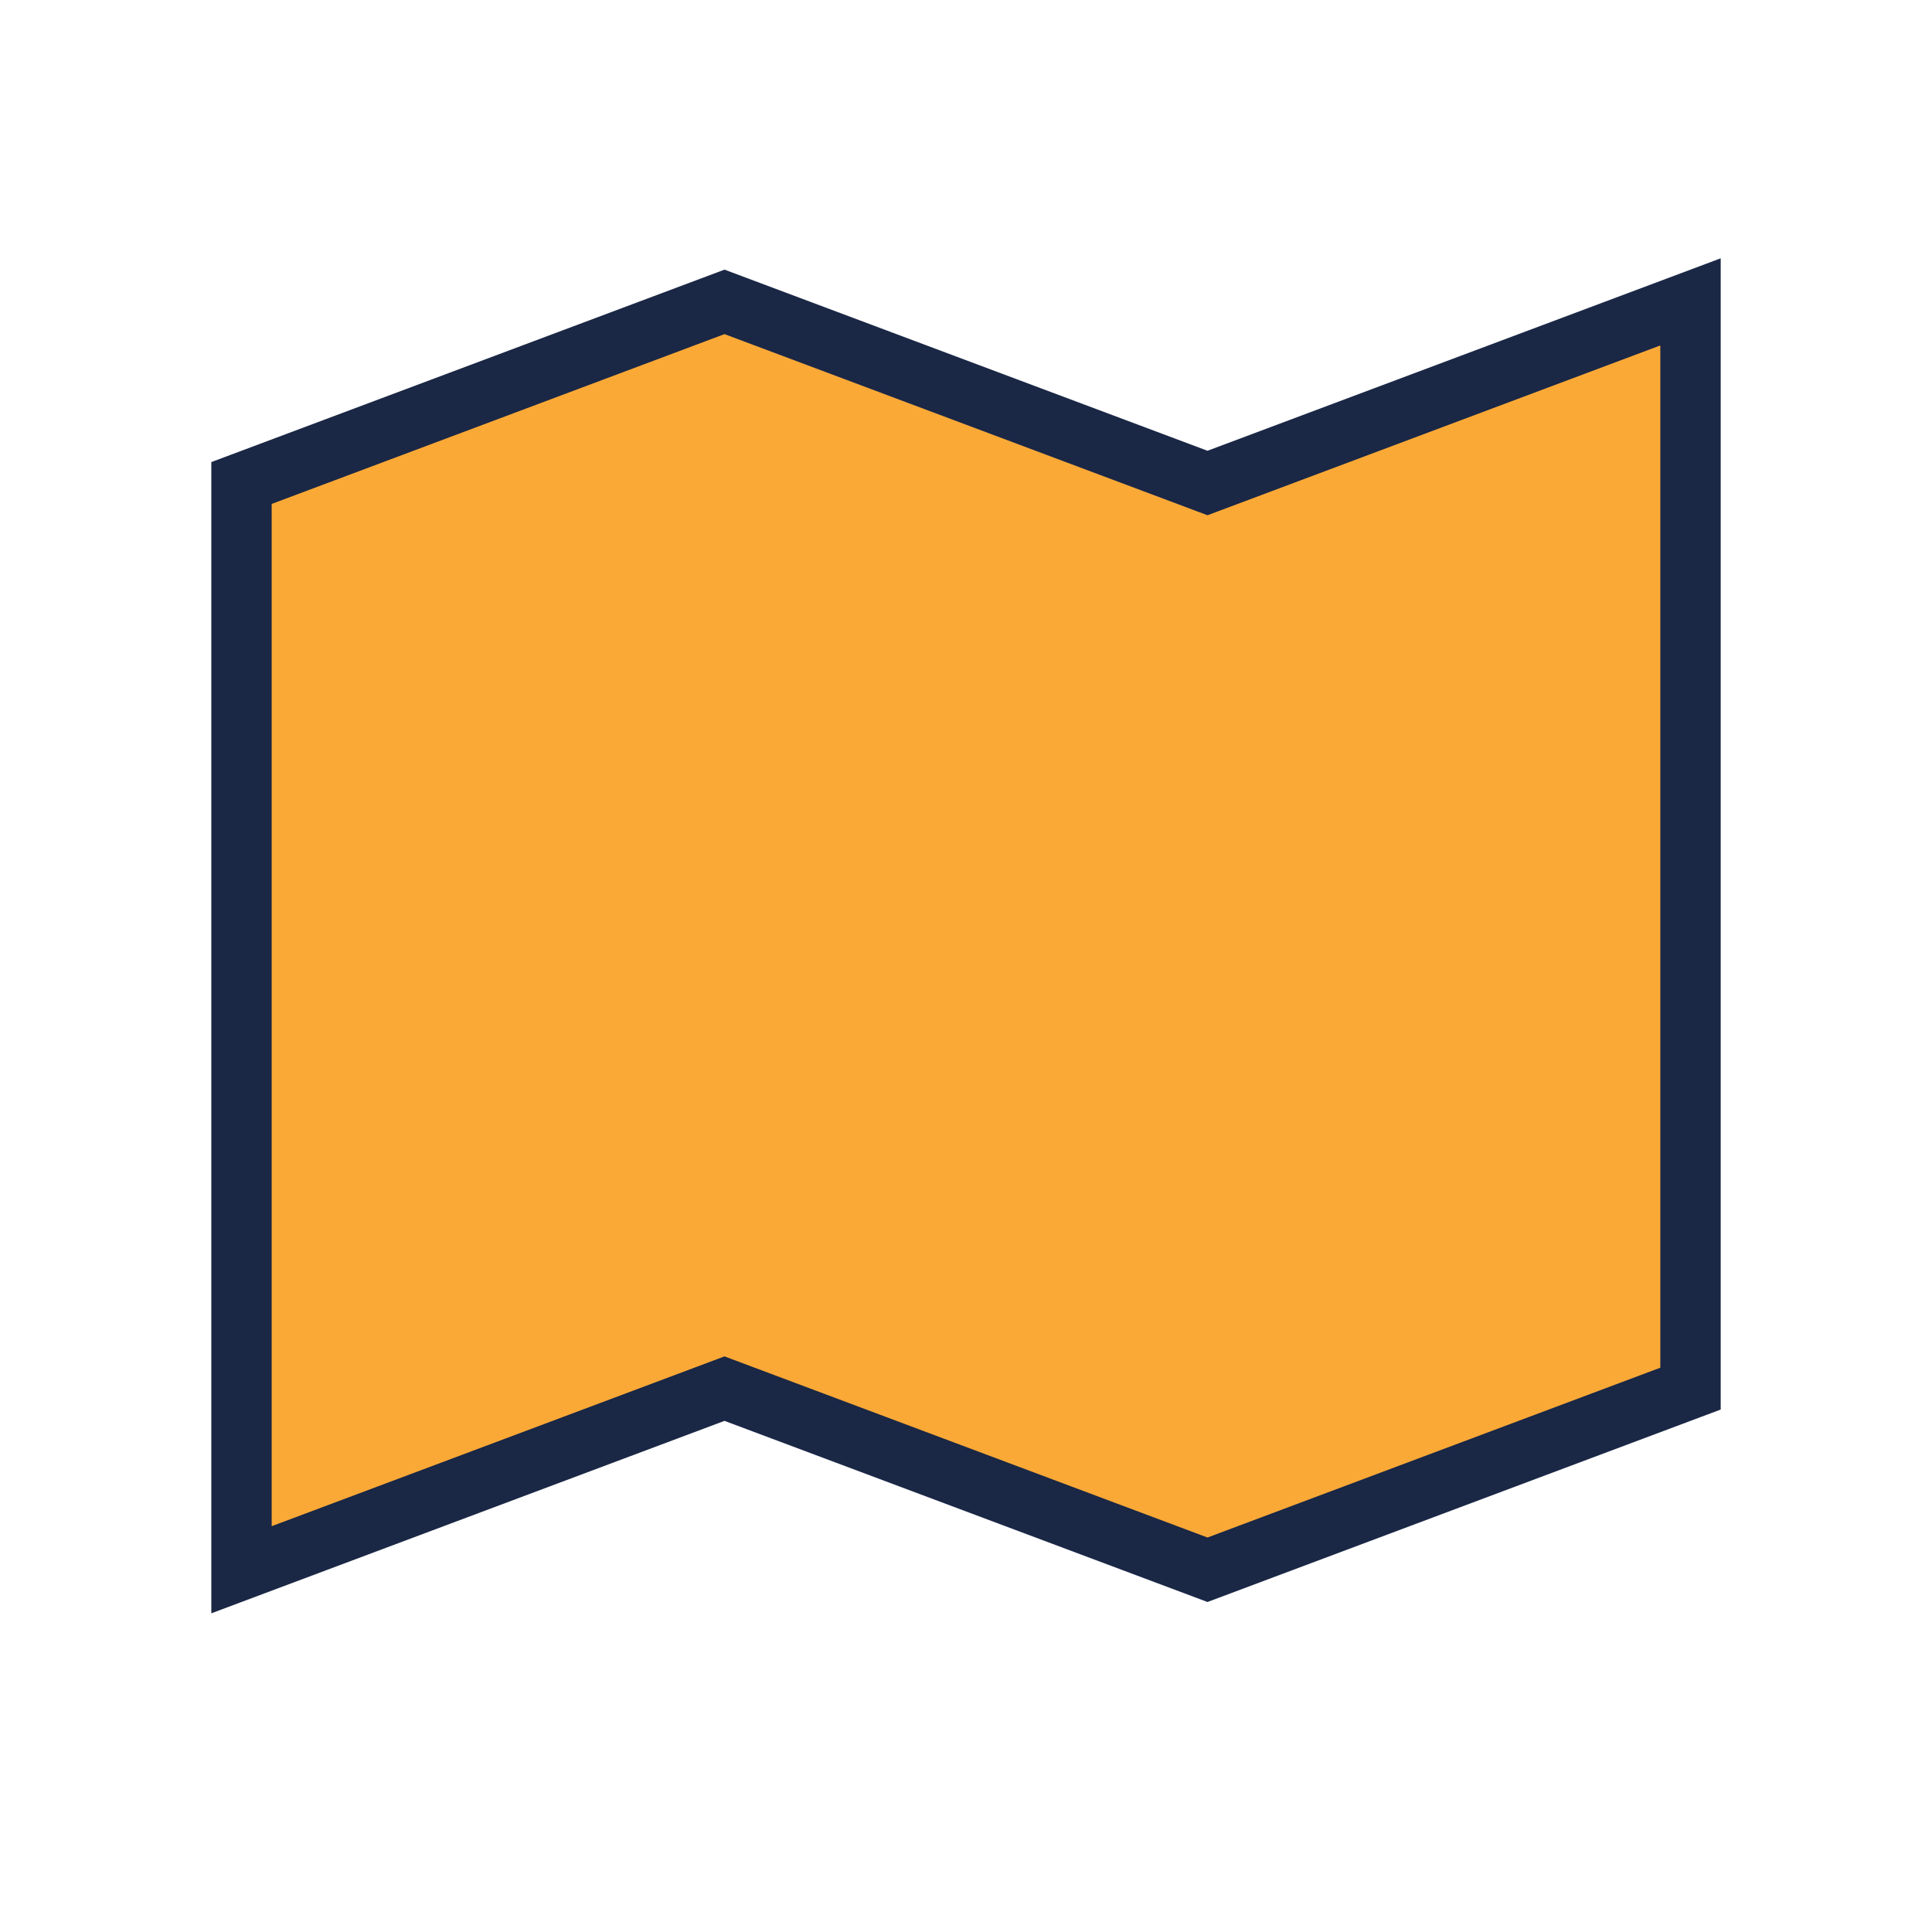
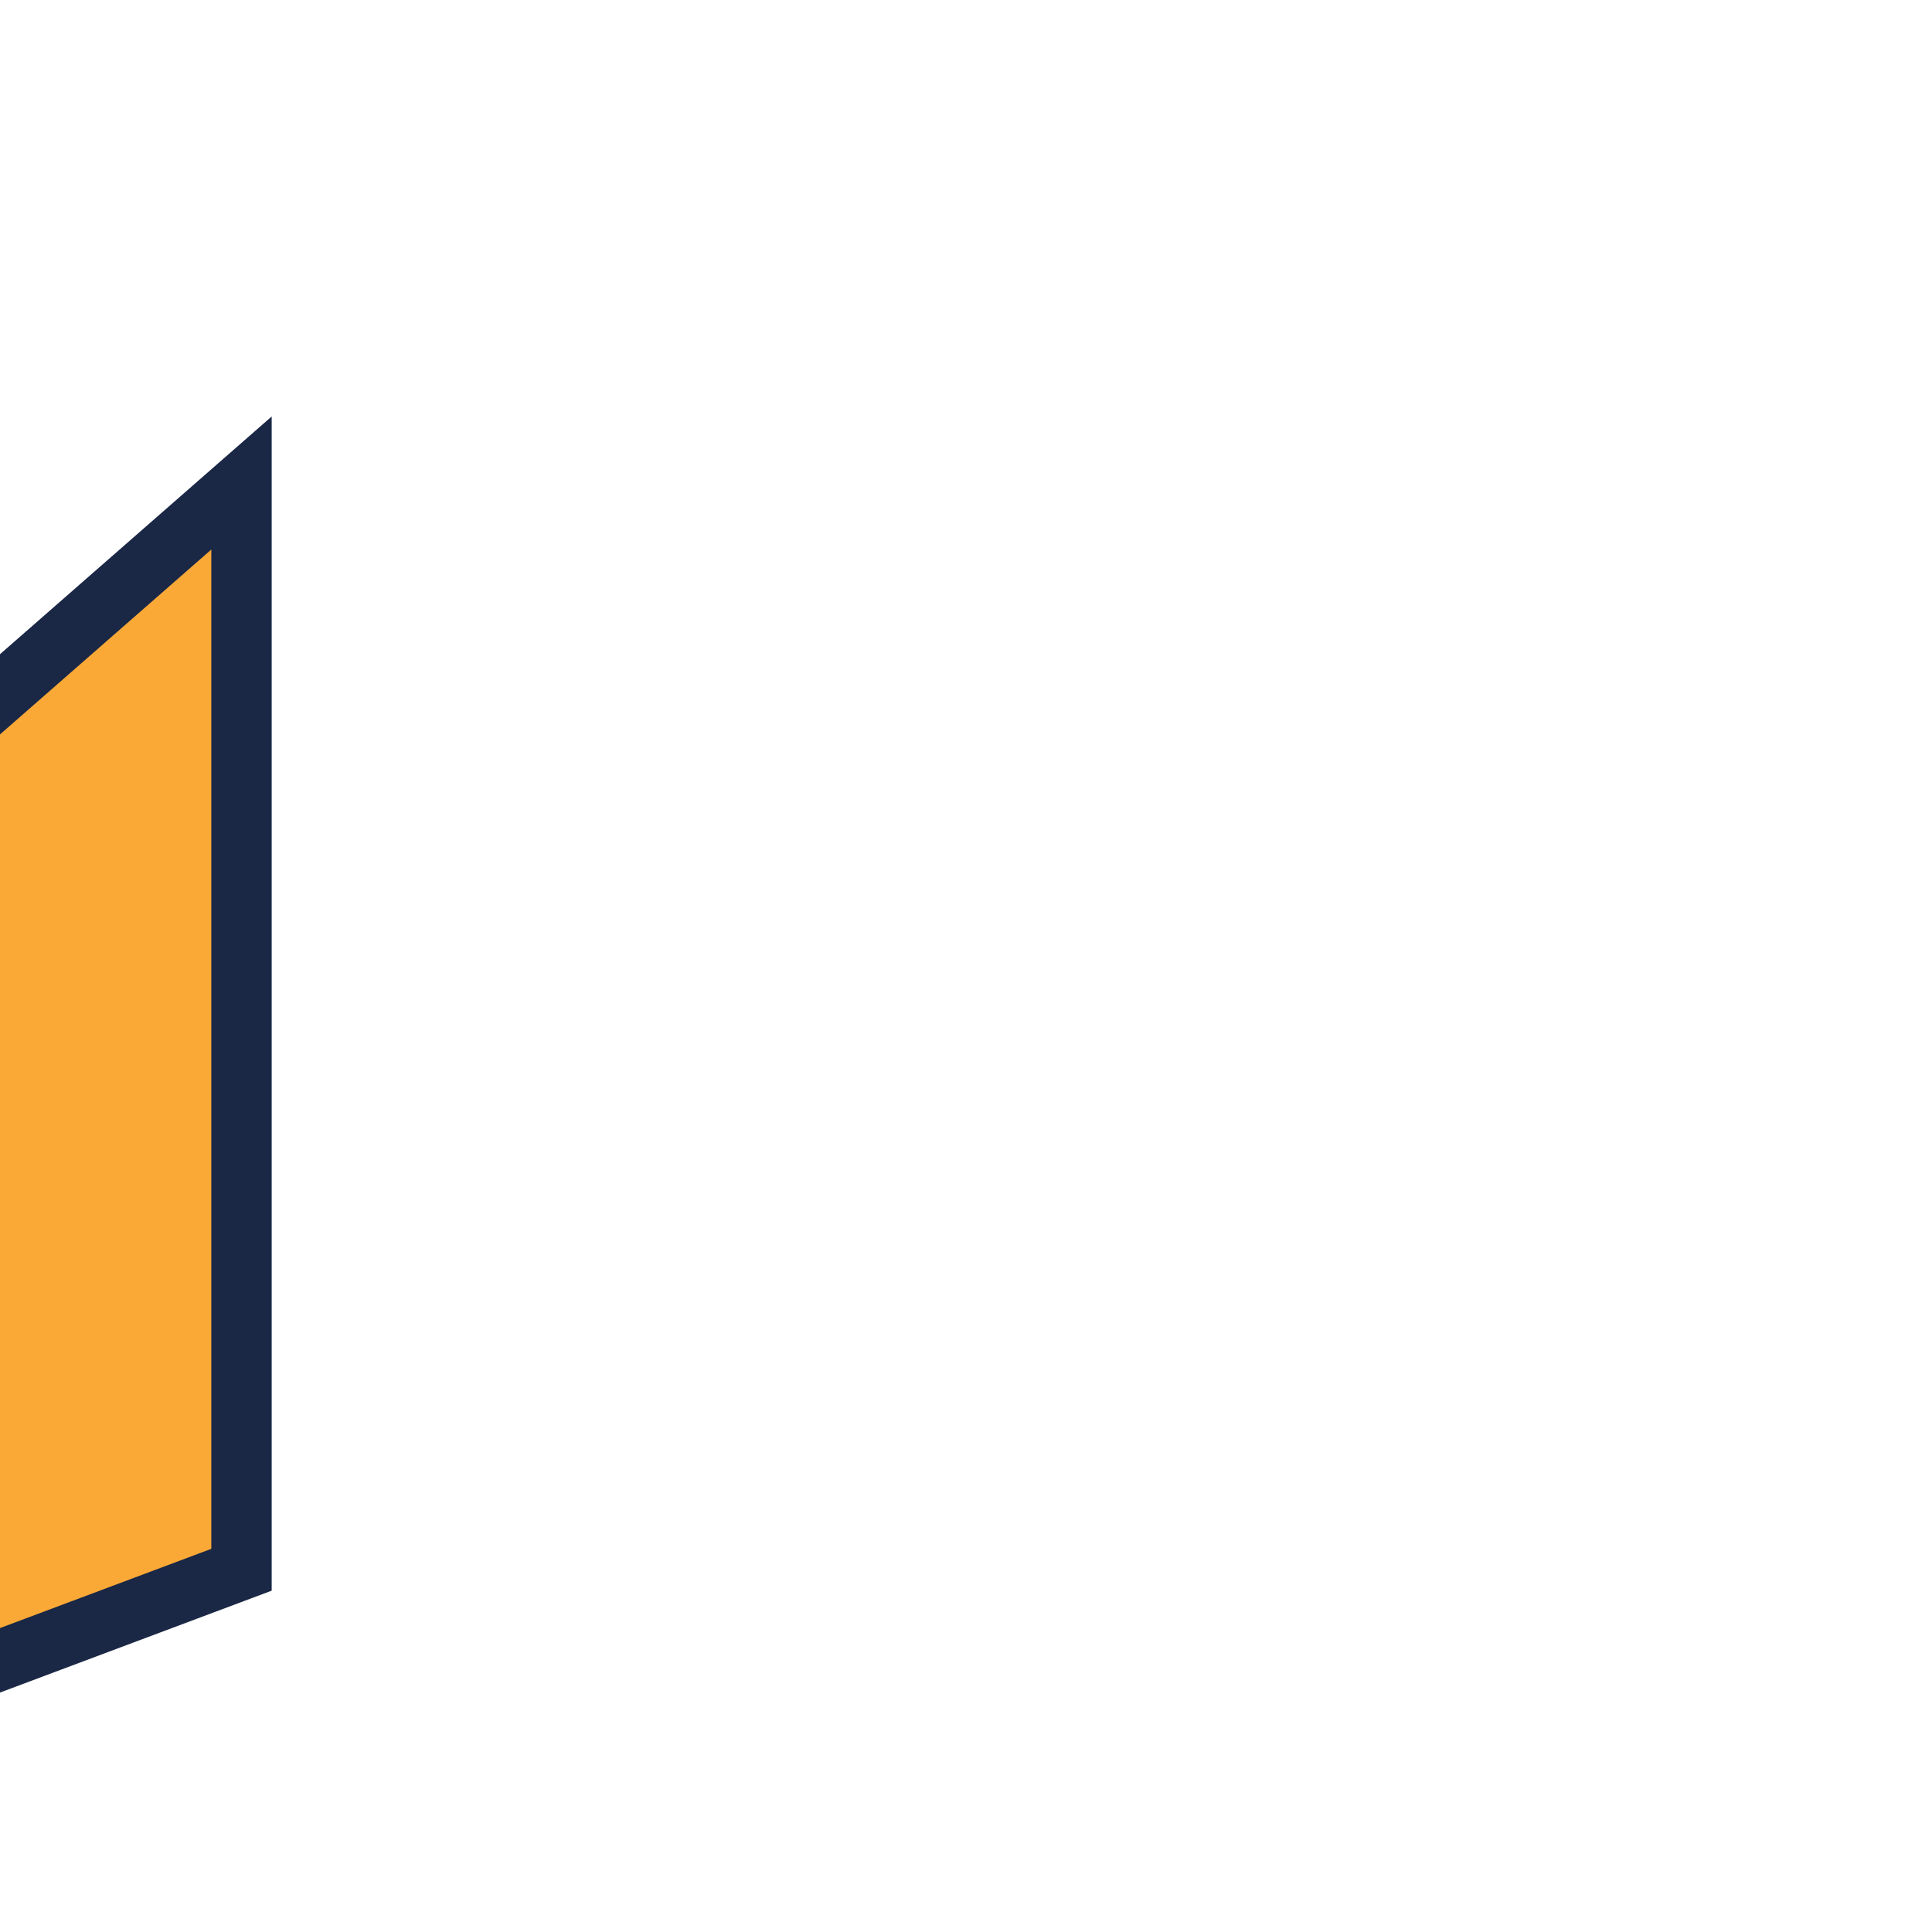
<svg xmlns="http://www.w3.org/2000/svg" width="32" height="32" viewBox="0 0 32 32">
-   <path d="M4 8l8-3 8 3 8-3v18l-8 3-8-3-8 3z" fill="#FAA937" stroke="#1A2745" stroke-width="1" />
+   <path d="M4 8v18l-8 3-8-3-8 3z" fill="#FAA937" stroke="#1A2745" stroke-width="1" />
</svg>